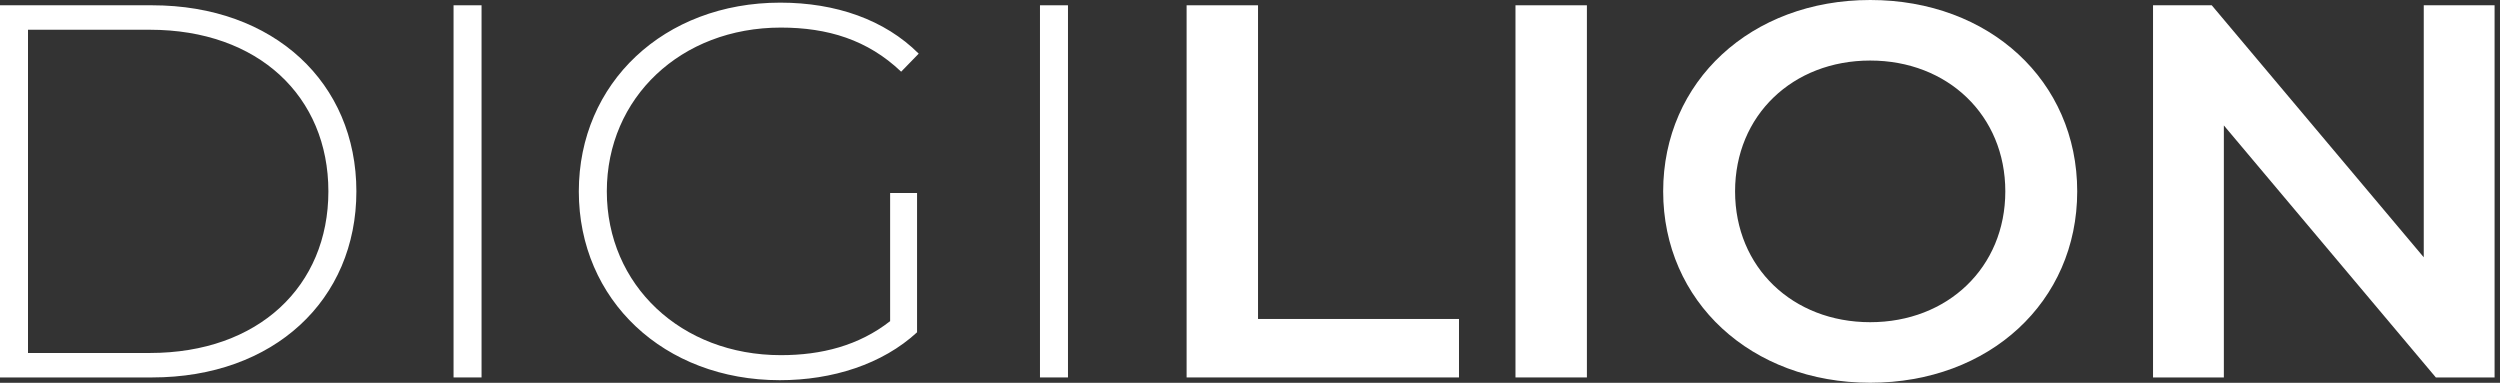
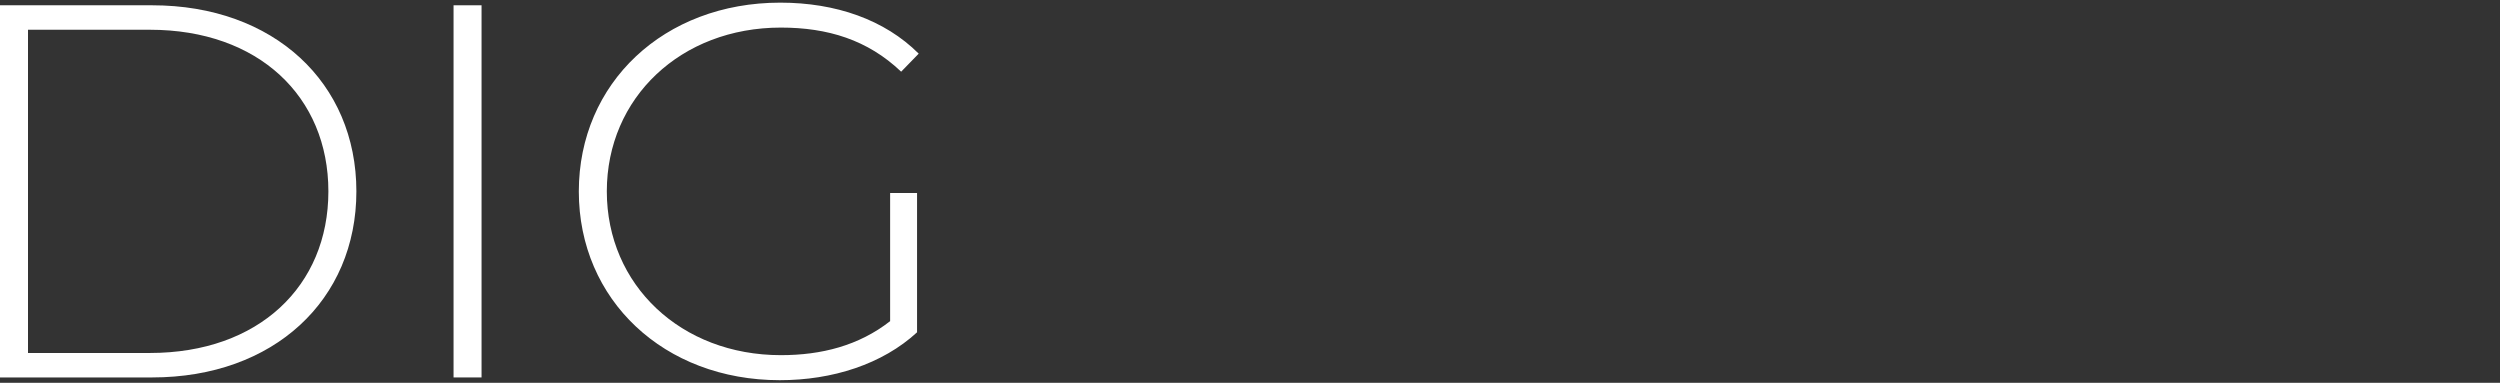
<svg xmlns="http://www.w3.org/2000/svg" width="431" height="66" viewBox="0 0 431 66" fill="none">
  <rect x="0" y="0" width="431" height="66" fill="#333333" stroke="none" />
  <path d="M0 0.911H26.221C47.245 0.911 61.44 14.297 61.44 32.991C61.44 51.685 47.245 65.071 26.221 65.071H0V0.911ZM25.851 60.853C44.604 60.853 56.613 49.308 56.613 32.991C56.613 16.674 44.587 5.129 25.851 5.129H4.827V60.853H25.851Z" fill="white" />
  <path d="M78.192 0.911H83.019V65.071H78.192V0.911Z" fill="white" />
  <path d="M153.458 33.269H158.1V57.288C152.129 62.792 143.518 65.544 134.435 65.544C114.454 65.544 99.788 51.703 99.788 33.008C99.788 14.314 114.454 0.456 134.519 0.456C144.089 0.456 152.516 3.387 158.386 9.25L155.358 12.36C149.589 6.856 142.677 4.755 134.62 4.755C117.381 4.755 104.615 16.854 104.615 32.992C104.615 49.13 117.397 61.229 134.62 61.229C141.634 61.229 148.059 59.584 153.458 55.367V33.269Z" fill="white" />
-   <path d="M179.292 0.911H184.119V65.071H179.292V0.911Z" fill="white" />
-   <path d="M204.571 0.911H216.883V54.991H251.53V65.071H204.571V0.911Z" fill="white" />
-   <path d="M261.269 0.911H273.581V65.071H261.269V0.911Z" fill="white" />
-   <path d="M286.731 32.992C286.731 14.021 301.886 0 322.423 0C342.957 0 358.111 13.939 358.111 32.992C358.111 52.044 342.957 65.984 322.423 65.984C301.886 65.984 286.731 51.963 286.731 32.992ZM345.716 32.992C345.716 19.883 335.776 10.438 322.423 10.438C309.067 10.438 299.127 19.883 299.127 32.992C299.127 46.101 309.067 55.546 322.423 55.546C335.776 55.546 345.716 46.101 345.716 32.992Z" fill="white" />
-   <path d="M430.065 0.911V65.071H419.939L383.392 21.625V65.071H371.182V0.911H381.306L417.855 44.357V0.911H430.065Z" fill="white" />
</svg>